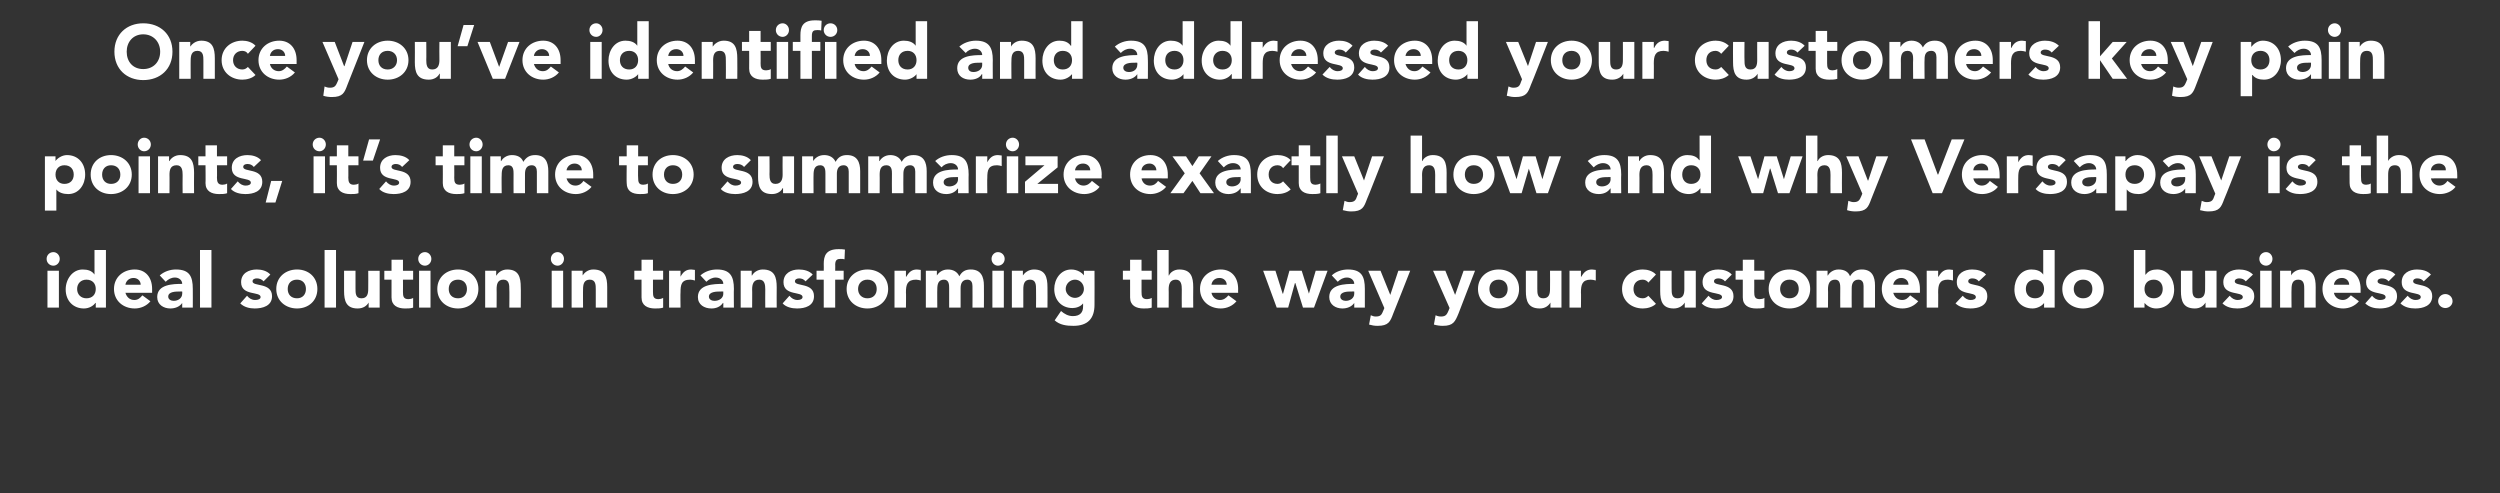
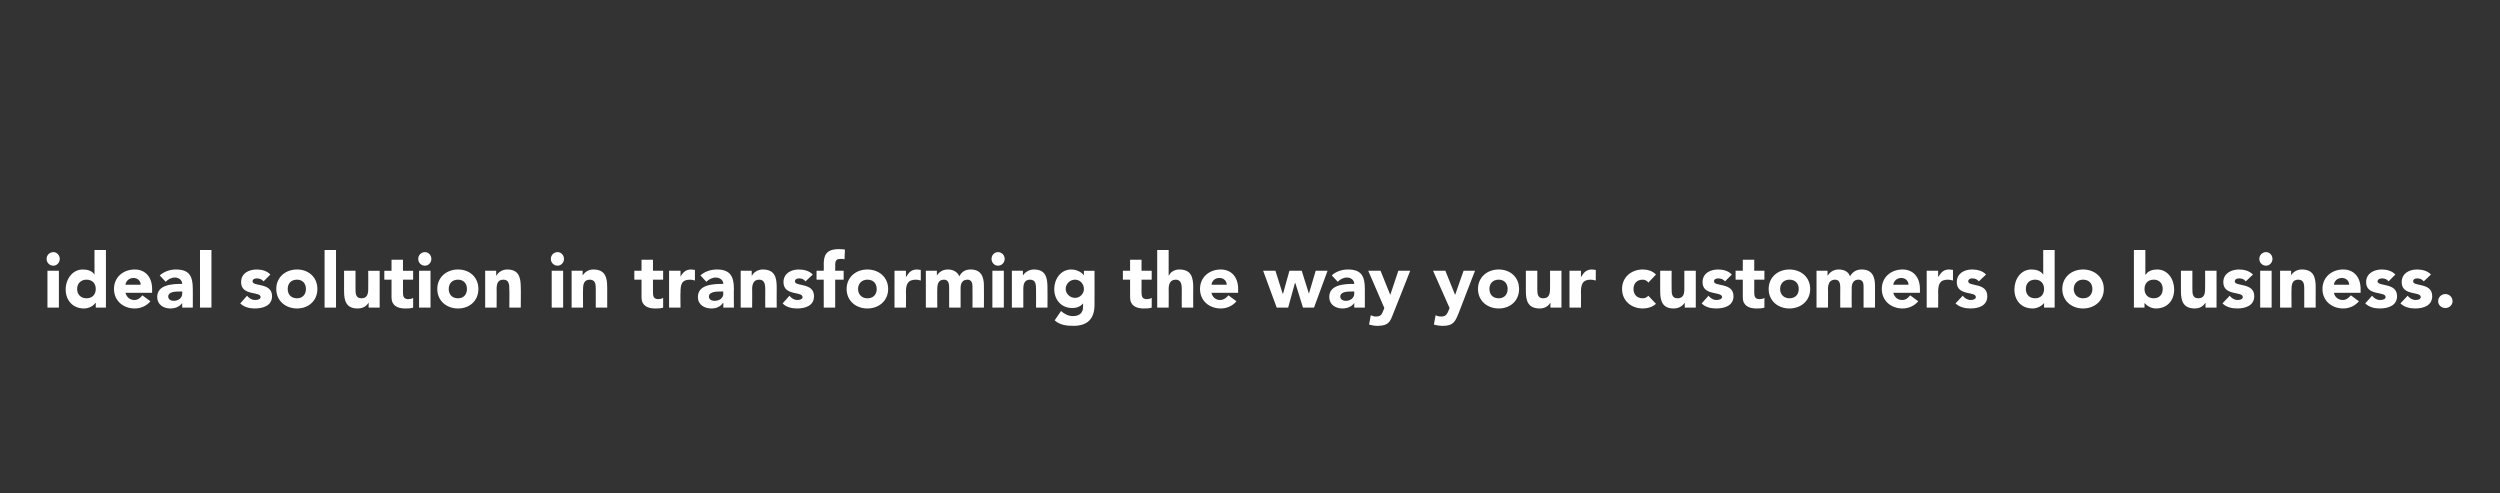
<svg xmlns="http://www.w3.org/2000/svg" version="1.1" width="590px" height="116.4px" viewBox="0 -5 590 116.4" style="top:-5px">
  <rect x="0" y="-5" width="590" height="116.4" fill="#333333" stroke="none" />
  <desc>Once you ve identified and addressed your customers key pain points, it s time to summarize exactly how and why Versa</desc>
  <defs />
  <g id="Polygon69793">
    <path d="m11.2 58.9h2.7v8.7h-2.7v-8.7zm1.4-4.4c.8 0 1.5.7 1.5 1.6c0 .9-.7 1.6-1.5 1.6c-.9 0-1.6-.7-1.6-1.6c0-.9.7-1.6 1.6-1.6zM25 67.6h-2.4v-1.1s-.07-.04-.1 0c-.4.6-1.4 1.3-2.7 1.3c-2.5 0-4.3-1.8-4.3-4.5c0-2.4 1.6-4.7 4-4.7c1.2 0 2.2.3 2.8 1.2c.01 0 0 0 0 0V54h2.7v13.6zM20.4 61c-1.3 0-2.2.9-2.2 2.2c0 1.3.9 2.2 2.2 2.2c1.4 0 2.2-.9 2.2-2.2c0-1.3-.8-2.2-2.2-2.2zm15.1 5.1c-.9 1.1-2.3 1.7-3.7 1.7c-2.7 0-4.9-1.8-4.9-4.6c0-2.8 2.2-4.6 4.9-4.6c2.5 0 4.1 1.8 4.1 4.6v.9s-6.26-.02-6.3 0c.3 1 1 1.7 2.1 1.7c.9 0 1.4-.5 1.9-1.1l1.9 1.4zm-2.3-3.9c0-.9-.7-1.6-1.7-1.6c-1.1 0-1.8.8-1.9 1.6h3.6zm9.8 4.3s0 .01 0 0c-.6.9-1.7 1.3-2.8 1.3c-1.6 0-3.1-.9-3.1-2.7c0-3 3.7-3.1 5.9-3.1c0-.9-.8-1.5-1.7-1.5c-.9 0-1.6.4-2.2 1L37.7 60c1-.9 2.4-1.4 3.8-1.4c3.2 0 4 1.6 4 4.6c.02-.04 0 4.4 0 4.4H43v-1.1zm-.6-2.7c-.9 0-2.7 0-2.7 1.2c0 .7.7 1 1.3 1c1 0 2-.6 2-1.7c.03.05 0-.5 0-.5c0 0-.63-.03-.6 0zm4.8-9.8h2.7v13.6h-2.7V54zm15 7.4c-.4-.5-1-.7-1.6-.7c-.5 0-1 .2-1 .7c0 1.3 4.6.2 4.6 3.5c0 2.3-2.2 2.9-4.1 2.9c-1.2 0-2.5-.3-3.4-1.2l1.6-1.8c.5.6 1.1 1 1.9 1c.7 0 1.3-.2 1.3-.7c0-1.4-4.6-.2-4.6-3.5c0-2.1 1.8-3 3.7-3c1.1 0 2.4.3 3.2 1.2l-1.6 1.6zm7.9-2.8c2.7 0 4.8 1.8 4.8 4.6c0 2.8-2.1 4.6-4.8 4.6c-2.7 0-4.9-1.8-4.9-4.6c0-2.8 2.2-4.6 4.9-4.6zm0 6.8c1.3 0 2.1-.9 2.1-2.2c0-1.3-.8-2.2-2.1-2.2c-1.4 0-2.2.9-2.2 2.2c0 1.3.8 2.2 2.2 2.2zM76.6 54h2.7v13.6h-2.7V54zm13 13.6H87v-1.2s0 .02 0 0c-.4.7-1.2 1.4-2.6 1.4c-2.7 0-3.2-1.8-3.2-4.1v-4.8h2.7v4.2c0 1.1 0 2.3 1.4 2.3c1.4 0 1.6-1.1 1.6-2.2c.03.02 0-4.3 0-4.3h2.7v8.7zm7.9-6.6h-2.4s.02 2.94 0 2.9c0 1 .1 1.7 1.3 1.7c.3 0 .9-.1 1.1-.3v2.3c-.6.2-1.3.2-1.9.2c-1.8 0-3.2-.7-3.2-2.6c.02-.02 0-4.2 0-4.2h-1.7v-2.1h1.7v-2.6h2.7v2.6h2.4v2.1zm1.4-2.1h2.7v8.7h-2.7v-8.7zm1.4-4.4c.8 0 1.5.7 1.5 1.6c0 .9-.7 1.6-1.5 1.6c-.9 0-1.6-.7-1.6-1.6c0-.9.7-1.6 1.6-1.6zm7.8 4.1c2.7 0 4.8 1.8 4.8 4.6c0 2.8-2.1 4.6-4.8 4.6c-2.7 0-4.9-1.8-4.9-4.6c0-2.8 2.2-4.6 4.9-4.6zm0 6.8c1.3 0 2.1-.9 2.1-2.2c0-1.3-.8-2.2-2.1-2.2c-1.4 0-2.2.9-2.2 2.2c0 1.3.8 2.2 2.2 2.2zm6.4-6.5h2.6v1.1s.05.05.1 0c.3-.6 1.2-1.4 2.5-1.4c2.7 0 3.2 1.8 3.2 4.2c.05-.02 0 4.8 0 4.8h-2.7s.05-4.28 0-4.3c0-1 0-2.3-1.4-2.3c-1.4 0-1.6 1.1-1.6 2.3c.03-.05 0 4.3 0 4.3h-2.7v-8.7zm15.7 0h2.7v8.7h-2.7v-8.7zm1.4-4.4c.8 0 1.5.7 1.5 1.6c0 .9-.7 1.6-1.5 1.6c-.9 0-1.6-.7-1.6-1.6c0-.9.7-1.6 1.6-1.6zm3.3 4.4h2.6v1.1s-.01.05 0 0c.4-.6 1.2-1.4 2.5-1.4c2.8 0 3.3 1.8 3.3 4.2v4.8h-2.7v-4.3c0-1 0-2.3-1.4-2.3c-1.4 0-1.6 1.1-1.6 2.3c-.03-.05 0 4.3 0 4.3h-2.7v-8.7zm21.6 2.1h-2.4v2.9c0 1 .1 1.7 1.3 1.7c.3 0 .8-.1 1.1-.3v2.3c-.6.2-1.3.2-1.9.2c-1.8 0-3.2-.7-3.2-2.6V61h-1.7v-2.1h1.7v-2.6h2.7v2.6h2.4v2.1zm1.4-2.1h2.7v1.4s-.01-.04 0 0c.6-1.1 1.3-1.7 2.5-1.7c.3 0 .7.1.9.1v2.5c-.4-.1-.7-.2-1.1-.2c-2.1 0-2.3 1.2-2.3 3c-.05-.05 0 3.6 0 3.6h-2.7v-8.7zm12.8 7.6h-.1c-.6.9-1.6 1.3-2.7 1.3c-1.7 0-3.2-.9-3.2-2.7c0-3 3.7-3.1 6-3.1c0-.9-.8-1.5-1.8-1.5c-.8 0-1.6.4-2.2 1l-1.4-1.5c1-.9 2.4-1.4 3.9-1.4c3.1 0 4 1.6 4 4.6c-.05-.04 0 4.4 0 4.4h-2.5v-1.1zm-.7-2.7c-.8 0-2.7 0-2.7 1.2c0 .7.7 1 1.3 1c1.1 0 2.1-.6 2.1-1.7c-.03.05 0-.5 0-.5c0 0-.7-.03-.7 0zm4.8-4.9h2.6v1.1s.07.05.1 0c.3-.6 1.2-1.4 2.5-1.4c2.8 0 3.3 1.8 3.3 4.2c-.03-.02 0 4.8 0 4.8h-2.7s-.03-4.28 0-4.3c0-1-.1-2.3-1.4-2.3c-1.4 0-1.7 1.1-1.7 2.3c.04-.05 0 4.3 0 4.3h-2.7v-8.7zm15.3 2.5c-.4-.5-.9-.7-1.5-.7c-.5 0-1 .2-1 .7c0 1.3 4.5.2 4.5 3.5c0 2.3-2.1 2.9-4 2.9c-1.2 0-2.6-.3-3.4-1.2l1.6-1.8c.5.6 1.1 1 1.9 1c.6 0 1.2-.2 1.2-.7c0-1.4-4.5-.2-4.5-3.5c0-2.1 1.8-3 3.6-3c1.2 0 2.5.3 3.3 1.2l-1.7 1.6zm4.3-.4h-1.7v-2.1h1.7s.04-1.59 0-1.6c0-1.9.5-3.5 3.5-3.5c.5 0 1 0 1.5.1l-.1 2.3c-.3-.1-.5-.1-.9-.1c-.8 0-1.3.2-1.3 1.4c.04-.03 0 1.4 0 1.4h2v2.1h-2v6.6h-2.7V61zm10.3-2.4c2.7 0 4.9 1.8 4.9 4.6c0 2.8-2.2 4.6-4.9 4.6c-2.7 0-4.9-1.8-4.9-4.6c0-2.8 2.2-4.6 4.9-4.6zm0 6.8c1.4 0 2.2-.9 2.2-2.2c0-1.3-.8-2.2-2.2-2.2c-1.3 0-2.2.9-2.2 2.2c0 1.3.9 2.2 2.2 2.2zm6.4-6.5h2.7v1.4s.08-.04.1 0c.6-1.1 1.3-1.7 2.5-1.7c.3 0 .7.1.9.1v2.5c-.4-.1-.8-.2-1.1-.2c-2.1 0-2.4 1.2-2.4 3c.05-.05 0 3.6 0 3.6h-2.7v-8.7zm7.4 0h2.6v1.1s0 .05 0 0c.4-.6 1.2-1.4 2.6-1.4c1.2 0 2.2.5 2.7 1.6c.6-1.1 1.4-1.6 2.7-1.6c2.4 0 3.1 1.7 3.1 3.8c.03.04 0 5.2 0 5.2h-2.7s.03-5.09 0-5.1c0-.8-.3-1.5-1.2-1.5c-1.2 0-1.6.9-1.6 2v4.6H224V63c0-.7 0-2-1.2-2c-1.4 0-1.6 1.1-1.6 2.3c-.03-.05 0 4.3 0 4.3h-2.7v-8.7zm15.7 0h2.7v8.7h-2.7v-8.7zm1.3-4.4c.9 0 1.6.7 1.6 1.6c0 .9-.7 1.6-1.6 1.6c-.8 0-1.5-.7-1.5-1.6c0-.9.7-1.6 1.5-1.6zm3.3 4.4h2.6v1.1s.04.05 0 0c.4-.6 1.3-1.4 2.6-1.4c2.7 0 3.2 1.8 3.2 4.2c.04-.02 0 4.8 0 4.8h-2.7s.04-4.28 0-4.3c0-1 0-2.3-1.4-2.3c-1.4 0-1.6 1.1-1.6 2.3v4.3h-2.7v-8.7zm19.5 8c0 3.3-1.6 5-5 5c-1.6 0-3.2-.2-4.4-1.3l1.5-2.2c.8.7 1.7 1.2 2.8 1.2c1.7 0 2.4-.9 2.4-2.2c.03.01 0-.8 0-.8c0 0-.01-.04 0 0c-.6.8-1.7 1.1-2.5 1.1c-2.6 0-4.3-1.9-4.3-4.5c0-2.3 1.5-4.6 4-4.6c1.5 0 2.6.8 3 1.4c.01.01 0 0 0 0v-1.1h2.5s.03 7.97 0 8zm-4.6-1.6c1.2 0 2.1-1 2.1-2.1c0-1.2-.9-2.2-2.1-2.2c-1.2 0-2.2 1-2.2 2.2c0 1.1 1 2.1 2.2 2.1zm18.1-4.3h-2.4v2.9c0 1 .1 1.7 1.3 1.7c.3 0 .8-.1 1.1-.3v2.3c-.6.2-1.3.2-1.9.2c-1.8 0-3.2-.7-3.2-2.6V61H265v-2.1h1.7v-2.6h2.7v2.6h2.4v2.1zm4-7v6s.08.05.1 0c.2-.6 1.1-1.4 2.4-1.4c2.8 0 3.3 1.8 3.3 4.2c-.04-.02 0 4.8 0 4.8h-2.7s-.04-4.28 0-4.3c0-1-.1-2.3-1.4-2.3c-1.4 0-1.7 1.1-1.7 2.3c.04-.05 0 4.3 0 4.3h-2.7V54h2.7zm16 12.1c-.9 1.1-2.3 1.7-3.7 1.7c-2.7 0-4.9-1.8-4.9-4.6c0-2.8 2.2-4.6 4.9-4.6c2.5 0 4.1 1.8 4.1 4.6c-.04.03 0 .9 0 .9c0 0-6.3-.02-6.3 0c.2 1 1 1.7 2 1.7c.9 0 1.5-.5 2-1.1l1.9 1.4zm-2.3-3.9c0-.9-.7-1.6-1.7-1.6c-1.2 0-1.8.8-1.9 1.6h3.6zm8.6-3.3h2.9l1.7 5.4h.1l1.5-5.4h2.9l1.7 5.4l1.6-5.4h2.8l-3.2 8.7h-2.6l-1.8-5.8h-.1l-1.6 5.8h-2.7l-3.2-8.7zm21.5 7.6s-.02.01 0 0c-.6.9-1.7 1.3-2.8 1.3c-1.6 0-3.1-.9-3.1-2.7c0-3 3.7-3.1 5.9-3.1c0-.9-.8-1.5-1.7-1.5c-.9 0-1.6.4-2.2 1l-1.4-1.5c.9-.9 2.4-1.4 3.8-1.4c3.2 0 4 1.6 4 4.6v4.4h-2.5v-1.1zm-.7-2.7c-.8 0-2.6 0-2.6 1.2c0 .7.7 1 1.3 1c1 0 2-.6 2-1.7v-.5s-.65-.03-.7 0zm9.9 5.2c-.7 1.9-1.1 2.9-3.7 2.9c-.7 0-1.3-.1-2-.3l.4-2.2c.4.2.8.3 1.2.3c1.3 0 1.4-.6 1.8-1.5c.03-.02.2-.5.2-.5l-3.8-8.8h2.9l2.3 5.7l1.9-5.7h2.8s-3.97 10.13-4 10.1zm15.4 0c-.8 1.9-1.2 2.9-3.7 2.9c-.7 0-1.4-.1-2.1-.3l.4-2.2c.4.2.8.3 1.3.3c1.2 0 1.4-.6 1.8-1.5c-.04-.02.2-.5.2-.5l-3.9-8.8h2.9l2.3 5.7l2-5.7h2.7s-3.93 10.13-3.9 10.1zm9.5-10.4c2.7 0 4.8 1.8 4.8 4.6c0 2.8-2.1 4.6-4.8 4.6c-2.7 0-4.9-1.8-4.9-4.6c0-2.8 2.2-4.6 4.9-4.6zm0 6.8c1.3 0 2.1-.9 2.1-2.2c0-1.3-.8-2.2-2.1-2.2c-1.4 0-2.2.9-2.2 2.2c0 1.3.8 2.2 2.2 2.2zm14.8 2.2h-2.6v-1.2s.01.02 0 0c-.4.7-1.2 1.4-2.5 1.4c-2.8 0-3.3-1.8-3.3-4.1v-4.8h2.7v4.2c0 1.1 0 2.3 1.4 2.3c1.4 0 1.6-1.1 1.6-2.2c.04.02 0-4.3 0-4.3h2.7v8.7zm1.9-8.7h2.7v1.4s.08-.04.1 0c.6-1.1 1.3-1.7 2.5-1.7c.3 0 .6.1.9.1v2.5c-.4-.1-.8-.2-1.2-.2c-2 0-2.3 1.2-2.3 3c.05-.05 0 3.6 0 3.6h-2.7v-8.7zm18.6 2.8c-.2-.4-.8-.7-1.3-.7c-1.4 0-2.2.9-2.2 2.2c0 1.3.8 2.2 2.2 2.2c.6 0 1-.3 1.3-.6l1.8 1.9c-.8.8-2.1 1.1-3.1 1.1c-2.7 0-4.9-1.8-4.9-4.6c0-2.8 2.2-4.6 4.9-4.6c1 0 2.3.3 3.1 1.2l-1.8 1.9zm11.2 5.9h-2.6v-1.2s-.03.02 0 0c-.4.7-1.3 1.4-2.6 1.4c-2.7 0-3.2-1.8-3.2-4.1c-.02-.02 0-4.8 0-4.8h2.7s-.02 4.24 0 4.2c0 1.1 0 2.3 1.4 2.3c1.4 0 1.6-1.1 1.6-2.2v-4.3h2.7v8.7zm6.9-6.2c-.4-.5-1-.7-1.6-.7c-.5 0-1 .2-1 .7c0 1.3 4.6.2 4.6 3.5c0 2.3-2.2 2.9-4.1 2.9c-1.2 0-2.6-.3-3.4-1.2l1.6-1.8c.5.6 1.1 1 1.9 1c.6 0 1.3-.2 1.3-.7c0-1.4-4.6-.2-4.6-3.5c0-2.1 1.8-3 3.7-3c1.1 0 2.4.3 3.2 1.2l-1.6 1.6zm9.3-.4H414s.02 2.94 0 2.9c0 1 .1 1.7 1.3 1.7c.3 0 .9-.1 1.1-.3v2.3c-.6.2-1.3.2-1.9.2c-1.8 0-3.2-.7-3.2-2.6c.02-.02 0-4.2 0-4.2h-1.7v-2.1h1.7v-2.6h2.7v2.6h2.4v2.1zm5.9-2.4c2.7 0 4.9 1.8 4.9 4.6c0 2.8-2.2 4.6-4.9 4.6c-2.7 0-4.9-1.8-4.9-4.6c0-2.8 2.2-4.6 4.9-4.6zm0 6.8c1.4 0 2.2-.9 2.2-2.2c0-1.3-.8-2.2-2.2-2.2c-1.3 0-2.2.9-2.2 2.2c0 1.3.9 2.2 2.2 2.2zm6.4-6.5h2.6v1.1s.07.05.1 0c.3-.6 1.2-1.4 2.5-1.4c1.3 0 2.3.5 2.7 1.6c.7-1.1 1.5-1.6 2.8-1.6c2.4 0 3.1 1.7 3.1 3.8v5.2h-2.7v-5.1c0-.8-.3-1.5-1.2-1.5c-1.2 0-1.6.9-1.6 2c-.03-.02 0 4.6 0 4.6h-2.7s-.03-4.62 0-4.6c0-.7 0-2-1.2-2c-1.4 0-1.7 1.1-1.7 2.3c.05-.05 0 4.3 0 4.3h-2.7v-8.7zm24 7.2c-.9 1.1-2.3 1.7-3.7 1.7c-2.7 0-4.9-1.8-4.9-4.6c0-2.8 2.2-4.6 4.9-4.6c2.5 0 4.1 1.8 4.1 4.6v.9s-6.26-.02-6.3 0c.3 1 1 1.7 2.1 1.7c.9 0 1.4-.5 1.9-1.1l1.9 1.4zm-2.3-3.9c0-.9-.7-1.6-1.7-1.6c-1.1 0-1.8.8-1.9 1.6h3.6zm4.3-3.3h2.7v1.4s.07-.04.1 0c.6-1.1 1.3-1.7 2.5-1.7c.3 0 .6.1.9.1v2.5c-.4-.1-.8-.2-1.2-.2c-2 0-2.3 1.2-2.3 3c.04-.05 0 3.6 0 3.6h-2.7v-8.7zm12.3 2.5c-.4-.5-.9-.7-1.6-.7c-.4 0-.9.2-.9.7c0 1.3 4.5.2 4.5 3.5c0 2.3-2.1 2.9-4 2.9c-1.2 0-2.6-.3-3.5-1.2l1.7-1.8c.5.6 1.1 1 1.9 1c.6 0 1.2-.2 1.2-.7c0-1.4-4.5-.2-4.5-3.5c0-2.1 1.8-3 3.6-3c1.2 0 2.5.3 3.3 1.2l-1.7 1.6zm17.9 6.2h-2.5v-1.1s-.01-.04 0 0c-.4.6-1.5 1.3-2.7 1.3c-2.6 0-4.3-1.8-4.3-4.5c0-2.4 1.5-4.7 4-4.7c1.1 0 2.2.3 2.8 1.2c-.03 0 0 0 0 0V54h2.7v13.6zm-4.6-6.6c-1.4 0-2.2.9-2.2 2.2c0 1.3.8 2.2 2.2 2.2c1.3 0 2.1-.9 2.1-2.2c0-1.3-.8-2.2-2.1-2.2zm11.3-2.4c2.7 0 4.9 1.8 4.9 4.6c0 2.8-2.2 4.6-4.9 4.6c-2.7 0-4.9-1.8-4.9-4.6c0-2.8 2.2-4.6 4.9-4.6zm0 6.8c1.4 0 2.2-.9 2.2-2.2c0-1.3-.8-2.2-2.2-2.2c-1.3 0-2.2.9-2.2 2.2c0 1.3.9 2.2 2.2 2.2zm12-11.4h2.7v5.8h.1c.6-.9 1.6-1.2 2.7-1.2c2.5 0 4 2.3 4 4.7c0 2.7-1.7 4.5-4.3 4.5c-1.2 0-2.2-.7-2.7-1.3c.05-.04 0 0 0 0v1.1h-2.5V54zm4.7 11.4c1.3 0 2.1-.9 2.1-2.2c0-1.3-.8-2.2-2.1-2.2c-1.4 0-2.2.9-2.2 2.2c0 1.3.8 2.2 2.2 2.2zm14.8 2.2h-2.6v-1.2s.01.02 0 0c-.4.7-1.2 1.4-2.5 1.4c-2.8 0-3.3-1.8-3.3-4.1v-4.8h2.7v4.2c0 1.1 0 2.3 1.4 2.3c1.4 0 1.6-1.1 1.6-2.2c.04.02 0-4.3 0-4.3h2.7v8.7zm6.9-6.2c-.4-.5-.9-.7-1.6-.7c-.4 0-1 .2-1 .7c0 1.3 4.6.2 4.6 3.5c0 2.3-2.2 2.9-4 2.9c-1.3 0-2.6-.3-3.5-1.2l1.7-1.8c.5.6 1.1 1 1.9 1c.6 0 1.2-.2 1.2-.7c0-1.4-4.6-.2-4.6-3.5c0-2.1 1.9-3 3.7-3c1.2 0 2.4.3 3.3 1.2l-1.7 1.6zm3.4-2.5h2.7v8.7h-2.7v-8.7zm1.4-4.4c.8 0 1.5.7 1.5 1.6c0 .9-.7 1.6-1.5 1.6c-.9 0-1.6-.7-1.6-1.6c0-.9.7-1.6 1.6-1.6zm3.3 4.4h2.6v1.1s-.01.05 0 0c.3-.6 1.2-1.4 2.5-1.4c2.8 0 3.3 1.8 3.3 4.2c-.02-.02 0 4.8 0 4.8h-2.7s-.02-4.28 0-4.3c0-1 0-2.3-1.4-2.3c-1.4 0-1.6 1.1-1.6 2.3c-.04-.05 0 4.3 0 4.3h-2.7v-8.7zm18.6 7.2c-.9 1.1-2.3 1.7-3.7 1.7c-2.7 0-4.9-1.8-4.9-4.6c0-2.8 2.2-4.6 4.9-4.6c2.5 0 4.1 1.8 4.1 4.6c-.02.03 0 .9 0 .9c0 0-6.28-.02-6.3 0c.2 1 1 1.7 2.1 1.7c.8 0 1.4-.5 1.9-1.1l1.9 1.4zm-2.3-3.9c0-.9-.7-1.6-1.7-1.6c-1.2 0-1.8.8-1.9 1.6h3.6zm9.3-.8c-.4-.5-.9-.7-1.6-.7c-.4 0-1 .2-1 .7c0 1.3 4.6.2 4.6 3.5c0 2.3-2.2 2.9-4.1 2.9c-1.2 0-2.5-.3-3.4-1.2l1.6-1.8c.5.6 1.1 1 1.9 1c.7 0 1.3-.2 1.3-.7c0-1.4-4.6-.2-4.6-3.5c0-2.1 1.9-3 3.7-3c1.1 0 2.4.3 3.2 1.2l-1.6 1.6zm8.3 0c-.4-.5-.9-.7-1.6-.7c-.4 0-.9.2-.9.7c0 1.3 4.5.2 4.5 3.5c0 2.3-2.2 2.9-4 2.9c-1.3 0-2.6-.3-3.5-1.2l1.7-1.8c.5.6 1.1 1 1.9 1c.6 0 1.2-.2 1.2-.7c0-1.4-4.5-.2-4.5-3.5c0-2.1 1.8-3 3.6-3c1.2 0 2.5.3 3.3 1.2l-1.7 1.6zm5.1 3c.9 0 1.7.7 1.7 1.7c0 .9-.8 1.6-1.7 1.6c-.9 0-1.7-.7-1.7-1.6c0-1 .8-1.7 1.7-1.7z" stroke="none" fill="#ffffff" />
  </g>
  <g id="Polygon69792">
-     <path d="m10.6 31.9h2.5v1.1s.01.01 0 0c.4-.6 1.5-1.4 2.7-1.4c2.6 0 4.3 1.9 4.3 4.6c0 2.4-1.5 4.6-4 4.6c-1.1 0-2.2-.3-2.8-1.1c.02-.03 0 0 0 0v5h-2.7V31.9zm4.6 6.5c1.4 0 2.2-.9 2.2-2.2c0-1.3-.8-2.2-2.2-2.2c-1.3 0-2.1.9-2.1 2.2c0 1.3.8 2.2 2.1 2.2zm11-6.8c2.7 0 4.9 1.8 4.9 4.6c0 2.8-2.2 4.6-4.9 4.6c-2.7 0-4.8-1.8-4.8-4.6c0-2.8 2.1-4.6 4.8-4.6zm0 6.8c1.4 0 2.2-.9 2.2-2.2c0-1.3-.8-2.2-2.2-2.2c-1.3 0-2.1.9-2.1 2.2c0 1.3.8 2.2 2.1 2.2zm6.5-6.5h2.7v8.7h-2.7v-8.7zm1.3-4.4c.9 0 1.6.7 1.6 1.6c0 .9-.7 1.6-1.6 1.6c-.8 0-1.5-.7-1.5-1.6c0-.9.7-1.6 1.5-1.6zm3.3 4.4h2.6v1.1s.06.05.1 0c.3-.6 1.2-1.4 2.5-1.4c2.8 0 3.3 1.8 3.3 4.2c-.04-.02 0 4.8 0 4.8h-2.7s-.04-4.28 0-4.3c0-1-.1-2.3-1.4-2.3c-1.5 0-1.7 1.1-1.7 2.3c.03-.05 0 4.3 0 4.3h-2.7v-8.7zM53.6 34h-2.4s.05 2.94 0 2.9c0 1 .2 1.7 1.3 1.7c.3 0 .9-.1 1.1-.3v2.3c-.6.2-1.2.2-1.9.2c-1.8 0-3.2-.7-3.2-2.6c.05-.02 0-4.2 0-4.2h-1.7v-2.1h1.7v-2.6h2.7v2.6h2.4v2.1zm6.3.4c-.4-.5-.9-.7-1.5-.7c-.5 0-1 .2-1 .7c0 1.3 4.5.2 4.5 3.5c0 2.3-2.1 2.9-4 2.9c-1.2 0-2.6-.3-3.4-1.2l1.6-1.8c.5.6 1.1 1 1.9 1c.6 0 1.2-.2 1.2-.7c0-1.4-4.5-.2-4.5-3.5c0-2.1 1.8-3 3.7-3c1.1 0 2.4.3 3.2 1.2l-1.7 1.6zm4.1 3.3h2.6L65 42.8h-2.3l1.3-5.1zm10-5.8h2.7v8.7H74v-8.7zm1.4-4.4c.8 0 1.5.7 1.5 1.6c0 .9-.7 1.6-1.5 1.6c-.9 0-1.6-.7-1.6-1.6c0-.9.7-1.6 1.6-1.6zm9.2 6.5h-2.4s.04 2.94 0 2.9c0 1 .2 1.7 1.3 1.7c.3 0 .9-.1 1.1-.3v2.3c-.6.2-1.2.2-1.9.2c-1.8 0-3.2-.7-3.2-2.6c.04-.02 0-4.2 0-4.2h-1.7v-2.1h1.7v-2.6h2.7v2.6h2.4v2.1zm3.4-1.1h-2.3l1.4-5h2.6l-1.7 5zm6.9 1.5c-.4-.5-.9-.7-1.5-.7c-.5 0-1 .2-1 .7c0 1.3 4.5.2 4.5 3.5c0 2.3-2.1 2.9-4 2.9c-1.2 0-2.6-.3-3.4-1.2l1.6-1.8c.5.6 1.1 1 1.9 1c.6 0 1.2-.2 1.2-.7c0-1.4-4.5-.2-4.5-3.5c0-2.1 1.8-3 3.6-3c1.2 0 2.5.3 3.3 1.2l-1.7 1.6zm14.7-.4h-2.4s.03 2.94 0 2.9c0 1 .1 1.7 1.3 1.7c.3 0 .9-.1 1.1-.3v2.3c-.6.2-1.3.2-1.9.2c-1.8 0-3.2-.7-3.2-2.6c.03-.02 0-4.2 0-4.2h-1.7v-2.1h1.7v-2.6h2.7v2.6h2.4v2.1zm1.4-2.1h2.7v8.7H111v-8.7zm1.4-4.4c.8 0 1.5.7 1.5 1.6c0 .9-.7 1.6-1.5 1.6c-.9 0-1.6-.7-1.6-1.6c0-.9.7-1.6 1.6-1.6zm3.3 4.4h2.5v1.1s.08.05.1 0c.3-.6 1.2-1.4 2.5-1.4c1.3 0 2.3.5 2.7 1.6c.7-1.1 1.5-1.6 2.8-1.6c2.4 0 3.1 1.7 3.1 3.8v5.2h-2.7v-5.1c0-.8-.3-1.5-1.2-1.5c-1.2 0-1.6.9-1.6 2c-.02-.02 0 4.6 0 4.6h-2.7s-.02-4.62 0-4.6c0-.7 0-2-1.2-2c-1.4 0-1.6 1.1-1.6 2.3c-.05-.05 0 4.3 0 4.3h-2.7v-8.7zm23.9 7.2c-.9 1.1-2.3 1.7-3.7 1.7c-2.7 0-4.9-1.8-4.9-4.6c0-2.8 2.2-4.6 4.9-4.6c2.5 0 4.1 1.8 4.1 4.6v.9s-6.26-.02-6.3 0c.3 1 1 1.7 2.1 1.7c.9 0 1.5-.5 1.9-1.1l1.9 1.4zm-2.3-3.9c0-.9-.7-1.6-1.7-1.6c-1.1 0-1.8.8-1.9 1.6h3.6zm15.6-1.2h-2.3s-.05 2.94 0 2.9c0 1 .1 1.7 1.2 1.7c.3 0 .9-.1 1.1-.3v2.3c-.6.2-1.2.2-1.9.2c-1.8 0-3.1-.7-3.1-2.6c-.05-.02 0-4.2 0-4.2h-1.8v-2.1h1.8v-2.6h2.7v2.6h2.3v2.1zm5.9-2.4c2.7 0 4.9 1.8 4.9 4.6c0 2.8-2.2 4.6-4.9 4.6c-2.7 0-4.8-1.8-4.8-4.6c0-2.8 2.1-4.6 4.8-4.6zm0 6.8c1.4 0 2.2-.9 2.2-2.2c0-1.3-.8-2.2-2.2-2.2c-1.3 0-2.1.9-2.1 2.2c0 1.3.8 2.2 2.1 2.2zm16.8-4c-.4-.5-1-.7-1.6-.7c-.5 0-1 .2-1 .7c0 1.3 4.6.2 4.6 3.5c0 2.3-2.2 2.9-4.1 2.9c-1.2 0-2.6-.3-3.4-1.2l1.6-1.8c.5.6 1.1 1 1.9 1c.6 0 1.3-.2 1.3-.7c0-1.4-4.6-.2-4.6-3.5c0-2.1 1.8-3 3.7-3c1.1 0 2.4.3 3.2 1.2l-1.6 1.6zm11.8 6.2h-2.6v-1.2s-.07.02-.1 0c-.3.7-1.2 1.4-2.5 1.4c-2.8 0-3.3-1.8-3.3-4.1c.04-.02 0-4.8 0-4.8h2.7s.04 4.24 0 4.2c0 1.1.1 2.3 1.4 2.3c1.4 0 1.7-1.1 1.7-2.2c-.04.02 0-4.3 0-4.3h2.7v8.7zm1.9-8.7h2.6v1.1s0 .05 0 0c.4-.6 1.2-1.4 2.6-1.4c1.2 0 2.2.5 2.7 1.6c.6-1.1 1.4-1.6 2.7-1.6c2.4 0 3.1 1.7 3.1 3.8c.02.04 0 5.2 0 5.2h-2.7s.02-5.09 0-5.1c0-.8-.3-1.5-1.2-1.5c-1.2 0-1.6.9-1.6 2v4.6h-2.7V36c0-.7 0-2-1.2-2c-1.4 0-1.6 1.1-1.6 2.3c-.03-.05 0 4.3 0 4.3h-2.7v-8.7zm15.6 0h2.6v1.1s.06.05.1 0c.3-.6 1.2-1.4 2.5-1.4c1.2 0 2.2.5 2.7 1.6c.6-1.1 1.5-1.6 2.8-1.6c2.4 0 3.1 1.7 3.1 3.8c-.02.04 0 5.2 0 5.2H216s-.02-5.09 0-5.1c0-.8-.3-1.5-1.2-1.5c-1.2 0-1.6.9-1.6 2c-.04-.02 0 4.6 0 4.6h-2.7s-.04-4.62 0-4.6c0-.7 0-2-1.3-2c-1.4 0-1.6 1.1-1.6 2.3c.03-.05 0 4.3 0 4.3h-2.7v-8.7zm21.2 7.6h-.1c-.6.9-1.6 1.3-2.7 1.3c-1.7 0-3.1-.9-3.1-2.7c0-3 3.6-3.1 5.9-3.1c0-.9-.8-1.5-1.7-1.5c-.9 0-1.7.4-2.2 1l-1.5-1.5c1-.9 2.4-1.4 3.9-1.4c3.1 0 4 1.6 4 4.6c-.04-.04 0 4.4 0 4.4h-2.5v-1.1zm-.7-2.7c-.8 0-2.7 0-2.7 1.2c0 .7.7 1 1.3 1c1.1 0 2.1-.6 2.1-1.7c-.02.05 0-.5 0-.5c0 0-.69-.03-.7 0zm4.9-4.9h2.7v1.4s-.01-.04 0 0c.6-1.1 1.3-1.7 2.5-1.7c.3 0 .7.1.9.1v2.5c-.4-.1-.7-.2-1.1-.2c-2.1 0-2.3 1.2-2.3 3c-.05-.05 0 3.6 0 3.6h-2.7v-8.7zm7.3 0h2.7v8.7h-2.7v-8.7zm1.4-4.4c.8 0 1.5.7 1.5 1.6c0 .9-.7 1.6-1.5 1.6c-.9 0-1.6-.7-1.6-1.6c0-.9.7-1.6 1.6-1.6zm2.9 10.4l4.6-3.9H242v-2.1h7.6v2.6l-4.8 3.9h4.9v2.2h-7.8v-2.7zm17.6 1.2c-.8 1.1-2.2 1.7-3.6 1.7c-2.7 0-4.9-1.8-4.9-4.6c0-2.8 2.2-4.6 4.9-4.6c2.5 0 4.1 1.8 4.1 4.6c-.05.03 0 .9 0 .9c0 0-6.31-.02-6.3 0c.2 1 1 1.7 2 1.7c.9 0 1.5-.5 2-1.1l1.8 1.4zm-2.2-3.9c0-.9-.7-1.6-1.7-1.6c-1.2 0-1.8.8-1.9 1.6h3.6zm17.9 3.9c-.9 1.1-2.3 1.7-3.7 1.7c-2.7 0-4.8-1.8-4.8-4.6c0-2.8 2.1-4.6 4.8-4.6c2.5 0 4.1 1.8 4.1 4.6c.01.03 0 .9 0 .9c0 0-6.25-.02-6.2 0c.2 1 .9 1.7 2 1.7c.9 0 1.5-.5 1.9-1.1l1.9 1.4zm-2.3-3.9c0-.9-.7-1.6-1.6-1.6c-1.2 0-1.9.8-1.9 1.6h3.5zm6.7.7l-2.9-4h3.2l1.5 2.3l1.5-2.3h3l-2.8 4l3.4 4.7h-3.2l-1.9-2.9l-2.1 2.9h-3.1l3.4-4.7zm13.2 3.6h-.1c-.6.9-1.7 1.3-2.8 1.3c-1.6 0-3.1-.9-3.1-2.7c0-3 3.7-3.1 6-3.1c0-.9-.8-1.5-1.8-1.5c-.9 0-1.6.4-2.2 1l-1.4-1.5c1-.9 2.4-1.4 3.8-1.4c3.2 0 4 1.6 4 4.6c.03-.04 0 4.4 0 4.4h-2.4v-1.1zm-.7-2.7c-.8 0-2.7 0-2.7 1.2c0 .7.7 1 1.3 1c1.1 0 2.1-.6 2.1-1.7c-.05.05 0-.5 0-.5c0 0-.72-.03-.7 0zm10.7-2.1c-.2-.4-.7-.7-1.3-.7c-1.3 0-2.1.9-2.1 2.2c0 1.3.8 2.2 2.1 2.2c.6 0 1-.3 1.3-.6l1.8 1.9c-.8.8-2.1 1.1-3.1 1.1c-2.7 0-4.8-1.8-4.8-4.6c0-2.8 2.1-4.6 4.8-4.6c1 0 2.3.3 3.1 1.2l-1.8 1.9zm8.8-.7h-2.4s-.02 2.94 0 2.9c0 1 .1 1.7 1.3 1.7c.2 0 .8-.1 1.1-.3v2.3c-.6.2-1.3.2-1.9.2c-1.8 0-3.2-.7-3.2-2.6c-.02-.02 0-4.2 0-4.2h-1.7v-2.1h1.7v-2.6h2.7v2.6h2.4v2.1zm1.4-7h2.7v13.6H313V27zm9.6 15c-.7 1.9-1.1 2.9-3.7 2.9c-.6 0-1.3-.1-2-.3l.4-2.2c.4.2.8.3 1.2.3c1.3 0 1.5-.6 1.8-1.5c.04-.02.2-.5.2-.5l-3.8-8.8h2.9l2.3 5.7l1.9-5.7h2.8s-3.95 10.13-4 10.1zm13-15v6s.08.05.1 0c.2-.6 1.1-1.4 2.4-1.4c2.8 0 3.3 1.8 3.3 4.2c-.03-.02 0 4.8 0 4.8h-2.7s-.03-4.28 0-4.3c0-1-.1-2.3-1.4-2.3c-1.4 0-1.7 1.1-1.7 2.3c.04-.05 0 4.3 0 4.3h-2.7V27h2.7zm12.2 4.6c2.7 0 4.9 1.8 4.9 4.6c0 2.8-2.2 4.6-4.9 4.6c-2.7 0-4.8-1.8-4.8-4.6c0-2.8 2.1-4.6 4.8-4.6zm0 6.8c1.4 0 2.2-.9 2.2-2.2c0-1.3-.8-2.2-2.2-2.2c-1.3 0-2.1.9-2.1 2.2c0 1.3.8 2.2 2.1 2.2zm5.4-6.5h2.9l1.8 5.4l1.5-5.4h3l1.6 5.4l1.6-5.4h2.8l-3.1 8.7h-2.7l-1.8-5.8l-1.7 5.8h-2.7l-3.2-8.7zm26.9 7.6h-.1c-.6.9-1.6 1.3-2.7 1.3c-1.7 0-3.2-.9-3.2-2.7c0-3 3.7-3.1 6-3.1c0-.9-.8-1.5-1.8-1.5c-.8 0-1.6.4-2.2 1l-1.4-1.5c1-.9 2.4-1.4 3.9-1.4c3.1 0 4 1.6 4 4.6c-.05-.04 0 4.4 0 4.4h-2.5v-1.1zm-.7-2.7c-.8 0-2.7 0-2.7 1.2c0 .7.7 1 1.3 1c1.1 0 2.1-.6 2.1-1.7c-.03.05 0-.5 0-.5c0 0-.7-.03-.7 0zm4.8-4.9h2.6v1.1s.07.05.1 0c.3-.6 1.2-1.4 2.5-1.4c2.8 0 3.3 1.8 3.3 4.2c-.03-.02 0 4.8 0 4.8H390s-.03-4.28 0-4.3c0-1-.1-2.3-1.4-2.3c-1.4 0-1.7 1.1-1.7 2.3c.04-.05 0 4.3 0 4.3h-2.7v-8.7zm19.6 8.7h-2.5v-1.1s-.07-.04-.1 0c-.4.6-1.4 1.3-2.6 1.3c-2.6 0-4.3-1.8-4.3-4.5c0-2.4 1.5-4.7 3.9-4.7c1.2 0 2.2.3 2.8 1.2h.1V27h2.7v13.6zm-4.7-6.6c-1.3 0-2.1.9-2.1 2.2c0 1.3.8 2.2 2.1 2.2c1.4 0 2.2-.9 2.2-2.2c0-1.3-.8-2.2-2.2-2.2zm11.1-2.1h2.9l1.8 5.4l1.5-5.4h2.9l1.7 5.4l1.6-5.4h2.8l-3.1 8.7h-2.7l-1.8-5.8h-.1l-1.6 5.8h-2.7l-3.2-8.7zm18.7-4.9v6s.07.05.1 0c.2-.6 1.1-1.4 2.4-1.4c2.8 0 3.3 1.8 3.3 4.2c-.04-.02 0 4.8 0 4.8H432s-.04-4.28 0-4.3c0-1-.1-2.3-1.4-2.3c-1.4 0-1.7 1.1-1.7 2.3c.04-.05 0 4.3 0 4.3h-2.7V27h2.7zm12.7 15c-.7 1.9-1.1 2.9-3.7 2.9c-.7 0-1.4-.1-2-.3l.3-2.2c.5.2.9.3 1.3.3c1.2 0 1.4-.6 1.8-1.5l.2-.5l-3.8-8.8h2.9l2.2 5.7h.1l1.9-5.7h2.8s-3.99 10.13-4 10.1zm9.4-14.1h3.2l3.1 8.3h.1l3.2-8.3h3l-5.3 12.7h-2.2L451 27.9zm20.5 11.2c-.8 1.1-2.3 1.7-3.7 1.7c-2.7 0-4.8-1.8-4.8-4.6c0-2.8 2.1-4.6 4.8-4.6c2.6 0 4.1 1.8 4.1 4.6c.04.03 0 .9 0 .9c0 0-6.23-.02-6.2 0c.2 1 1 1.7 2 1.7c.9 0 1.5-.5 1.9-1.1l1.9 1.4zm-2.3-3.9c.1-.9-.6-1.6-1.6-1.6c-1.2 0-1.9.8-1.9 1.6h3.5zm4.4-3.3h2.7v1.4s.01-.04 0 0c.6-1.1 1.3-1.7 2.5-1.7c.3 0 .7.1.9.1v2.5c-.3-.1-.7-.2-1.1-.2c-2.1 0-2.3 1.2-2.3 3c-.02-.05 0 3.6 0 3.6h-2.7v-8.7zm12.3 2.5c-.4-.5-1-.7-1.6-.7c-.5 0-1 .2-1 .7c0 1.3 4.5.2 4.5 3.5c0 2.3-2.1 2.9-4 2.9c-1.2 0-2.6-.3-3.4-1.2l1.6-1.8c.5.6 1.1 1 1.9 1c.6 0 1.2-.2 1.2-.7c0-1.4-4.5-.2-4.5-3.5c0-2.1 1.8-3 3.7-3c1.1 0 2.4.3 3.2 1.2l-1.6 1.6zm8.8 5.1s-.01.01 0 0c-.6.9-1.7 1.3-2.8 1.3c-1.6 0-3.1-.9-3.1-2.7c0-3 3.7-3.1 5.9-3.1c0-.9-.8-1.5-1.7-1.5c-.9 0-1.6.4-2.2 1l-1.4-1.5c1-.9 2.4-1.4 3.8-1.4c3.2 0 4 1.6 4 4.6c.01-.04 0 4.4 0 4.4h-2.5v-1.1zm-.6-2.7c-.9 0-2.7 0-2.7 1.2c0 .7.7 1 1.3 1c1 0 2-.6 2-1.7c.03.05 0-.5 0-.5c0 0-.64-.03-.6 0zm5.1-4.9h2.4v1.1h.1c.4-.6 1.4-1.4 2.7-1.4c2.5 0 4.3 1.9 4.3 4.6c0 2.4-1.6 4.6-4 4.6c-1.2 0-2.2-.3-2.8-1.1c-.01-.03 0 0 0 0v5h-2.7V31.9zm4.6 6.5c1.3 0 2.2-.9 2.2-2.2c0-1.3-.9-2.2-2.2-2.2c-1.4 0-2.2.9-2.2 2.2c0 1.3.8 2.2 2.2 2.2zm11.9 1.1s-.01.01 0 0c-.6.9-1.7 1.3-2.8 1.3c-1.6 0-3.1-.9-3.1-2.7c0-3 3.7-3.1 5.9-3.1c0-.9-.8-1.5-1.7-1.5c-.9 0-1.6.4-2.2 1l-1.4-1.5c1-.9 2.4-1.4 3.8-1.4c3.2 0 4 1.6 4 4.6c.01-.04 0 4.4 0 4.4h-2.5v-1.1zm-.6-2.7c-.9 0-2.7 0-2.7 1.2c0 .7.7 1 1.3 1c1 0 2-.6 2-1.7c.03.05 0-.5 0-.5c0 0-.64-.03-.6 0zm9.8 5.2c-.7 1.9-1.1 2.9-3.7 2.9c-.6 0-1.3-.1-2-.3l.4-2.2c.4.2.8.3 1.2.3c1.3 0 1.5-.6 1.8-1.5c.04-.02.2-.5.2-.5l-3.8-8.8h2.9l2.3 5.7l1.9-5.7h2.8s-3.95 10.13-4 10.1zm10.4-10.1h2.7v8.7h-2.7v-8.7zm1.3-4.4c.9 0 1.6.7 1.6 1.6c0 .9-.7 1.6-1.6 1.6c-.8 0-1.5-.7-1.5-1.6c0-.9.7-1.6 1.5-1.6zm8.3 6.9c-.4-.5-.9-.7-1.6-.7c-.4 0-1 .2-1 .7c0 1.3 4.6.2 4.6 3.5c0 2.3-2.2 2.9-4.1 2.9c-1.2 0-2.5-.3-3.4-1.2l1.6-1.8c.5.6 1.1 1 1.9 1c.7 0 1.3-.2 1.3-.7c0-1.4-4.6-.2-4.6-3.5c0-2.1 1.9-3 3.7-3c1.1 0 2.4.3 3.2 1.2l-1.6 1.6zm14.6-.4h-2.3s-.03 2.94 0 2.9c0 1 .1 1.7 1.2 1.7c.3 0 .9-.1 1.1-.3v2.3c-.6.2-1.2.2-1.8.2c-1.8 0-3.2-.7-3.2-2.6c-.03-.02 0-4.2 0-4.2h-1.8v-2.1h1.8v-2.6h2.7v2.6h2.3v2.1zm4.1-7v6s.05.05 0 0c.3-.6 1.2-1.4 2.5-1.4c2.7 0 3.2 1.8 3.2 4.2c.03-.02 0 4.8 0 4.8h-2.7s.03-4.28 0-4.3c0-1 0-2.3-1.4-2.3c-1.4 0-1.6 1.1-1.6 2.3v4.3h-2.7V27h2.7zm15.9 12.1c-.8 1.1-2.3 1.7-3.7 1.7c-2.7 0-4.8-1.8-4.8-4.6c0-2.8 2.1-4.6 4.8-4.6c2.6 0 4.1 1.8 4.1 4.6c.04.03 0 .9 0 .9c0 0-6.23-.02-6.2 0c.2 1 1 1.7 2 1.7c.9 0 1.5-.5 1.9-1.1l1.9 1.4zm-2.3-3.9c.1-.9-.6-1.6-1.6-1.6c-1.2 0-1.9.8-1.9 1.6h3.5z" stroke="none" fill="#ffffff" />
-   </g>
+     </g>
  <g id="Polygon69791">
-     <path d="m33.8.5c4 0 6.9 2.6 6.9 6.7c0 4.1-2.9 6.7-6.9 6.7c-3.9 0-6.8-2.6-6.8-6.7C27 3.1 29.9.5 33.8.5zm0 10.8c2.4 0 4-1.7 4-4.1c0-2.3-1.6-4.1-4-4.1c-2.4 0-3.9 1.8-3.9 4.1c0 2.4 1.5 4.1 3.9 4.1zm8.5-6.4h2.6v1.1s.01.05 0 0c.4-.6 1.3-1.4 2.6-1.4c2.7 0 3.2 1.8 3.2 4.2v4.8H48V9.3c0-1 0-2.3-1.4-2.3C45.2 7 45 8.1 45 9.3c-.02-.05 0 4.3 0 4.3h-2.7V4.9zm16.2 2.8c-.2-.4-.7-.7-1.3-.7c-1.3 0-2.2.9-2.2 2.2c0 1.3.9 2.2 2.2 2.2c.6 0 1-.3 1.3-.6l1.8 1.9c-.8.8-2.1 1.1-3.1 1.1c-2.7 0-4.9-1.8-4.9-4.6c0-2.8 2.2-4.6 4.9-4.6c1 0 2.3.3 3.1 1.2l-1.8 1.9zm11.1 4.4c-.9 1.1-2.3 1.7-3.7 1.7c-2.7 0-4.9-1.8-4.9-4.6c0-2.8 2.2-4.6 4.9-4.6c2.5 0 4.1 1.8 4.1 4.6c-.01.03 0 .9 0 .9c0 0-6.28-.02-6.3 0c.2 1 1 1.7 2.1 1.7c.8 0 1.4-.5 1.9-1.1l1.9 1.4zm-2.3-3.9c0-.9-.7-1.6-1.7-1.6c-1.2 0-1.8.8-1.9 1.6h3.6zM82 15c-.7 1.9-1.1 2.9-3.7 2.9c-.7 0-1.4-.1-2-.3l.3-2.2c.4.2.8.3 1.3.3c1.2 0 1.4-.6 1.8-1.5c-.01-.02.2-.5.2-.5l-3.8-8.8h2.9l2.2 5.7h.1l1.9-5.7h2.8L82 15zm9.5-10.4c2.7 0 4.9 1.8 4.9 4.6c0 2.8-2.2 4.6-4.9 4.6c-2.7 0-4.9-1.8-4.9-4.6c0-2.8 2.2-4.6 4.9-4.6zm0 6.8c1.3 0 2.2-.9 2.2-2.2c0-1.3-.9-2.2-2.2-2.2c-1.4 0-2.2.9-2.2 2.2c0 1.3.8 2.2 2.2 2.2zm14.9 2.2h-2.6v-1.2s-.06.02-.1 0c-.3.7-1.2 1.4-2.5 1.4c-2.8 0-3.3-1.8-3.3-4.1c.04-.02 0-4.8 0-4.8h2.7s.04 4.24 0 4.2c0 1.1.1 2.3 1.4 2.3c1.4 0 1.7-1.1 1.7-2.2c-.04.02 0-4.3 0-4.3h2.7v8.7zm3.9-7.7H108l1.4-5h2.5l-1.6 5zm2.4-1h2.9l2.2 5.9l2.1-5.9h2.7l-3.4 8.7h-2.9l-3.6-8.7zm19.2 7.2c-.9 1.1-2.3 1.7-3.7 1.7c-2.7 0-4.9-1.8-4.9-4.6c0-2.8 2.2-4.6 4.9-4.6c2.5 0 4.1 1.8 4.1 4.6v.9s-6.26-.02-6.3 0c.3 1 1 1.7 2.1 1.7c.9 0 1.4-.5 1.9-1.1l1.9 1.4zm-2.3-3.9c0-.9-.7-1.6-1.7-1.6c-1.1 0-1.8.8-1.9 1.6h3.6zm9.7-3.3h2.7v8.7h-2.7V4.9zm1.4-4.4c.8 0 1.5.7 1.5 1.6c0 .9-.7 1.6-1.5 1.6c-.9 0-1.6-.7-1.6-1.6c0-.9.7-1.6 1.6-1.6zm12.4 13.1h-2.5v-1.1s.01-.04 0 0c-.4.6-1.5 1.3-2.7 1.3c-2.6 0-4.3-1.8-4.3-4.5c0-2.4 1.5-4.7 4-4.7c1.1 0 2.2.3 2.8 1.2c-.01 0 0 0 0 0V0h2.7v13.6zM148.5 7c-1.4 0-2.2.9-2.2 2.2c0 1.3.8 2.2 2.2 2.2c1.3 0 2.1-.9 2.1-2.2c0-1.3-.8-2.2-2.1-2.2zm15.1 5.1c-.9 1.1-2.3 1.7-3.7 1.7c-2.7 0-4.9-1.8-4.9-4.6c0-2.8 2.2-4.6 4.9-4.6c2.5 0 4.1 1.8 4.1 4.6c-.02.03 0 .9 0 .9c0 0-6.28-.02-6.3 0c.2 1 1 1.7 2.1 1.7c.8 0 1.4-.5 1.9-1.1l1.9 1.4zm-2.3-3.9c0-.9-.7-1.6-1.7-1.6c-1.2 0-1.8.8-1.9 1.6h3.6zm4.3-3.3h2.6v1.1s.05.05 0 0c.4-.6 1.3-1.4 2.6-1.4c2.7 0 3.2 1.8 3.2 4.2c.04-.02 0 4.8 0 4.8h-2.7s.04-4.28 0-4.3c0-1 0-2.3-1.4-2.3c-1.4 0-1.6 1.1-1.6 2.3c.02-.05 0 4.3 0 4.3h-2.7V4.9zM181.9 7h-2.4s.03 2.94 0 2.9c0 1 .1 1.7 1.3 1.7c.3 0 .9-.1 1.1-.3v2.3c-.6.2-1.3.2-1.9.2c-1.8 0-3.2-.7-3.2-2.6c.03-.02 0-4.2 0-4.2h-1.7V4.9h1.7V2.3h2.7v2.6h2.4v2.1zm1.4-2.1h2.7v8.7h-2.7V4.9zm1.4-4.4c.8 0 1.5.7 1.5 1.6c0 .9-.7 1.6-1.5 1.6c-.9 0-1.6-.7-1.6-1.6c0-.9.7-1.6 1.6-1.6zm10 4.4h2.7v8.7h-2.7V4.9zM196 .5c.9 0 1.6.7 1.6 1.6c0 .9-.7 1.6-1.6 1.6c-.9 0-1.6-.7-1.6-1.6c0-.9.7-1.6 1.6-1.6zM188.9 7h-1.8V4.9h1.8V3.3c0-1.9.5-3.5 3.4-3.5c.6 0 1.1 0 1.6.1l-.1 2.3c-.3-.1-.6-.1-.9-.1c-.9 0-1.3.2-1.3 1.4v1.4h2v2.1h-2v6.6h-2.7V7zm18.7 5.1c-.9 1.1-2.3 1.7-3.7 1.7c-2.7 0-4.9-1.8-4.9-4.6c0-2.8 2.2-4.6 4.9-4.6c2.5 0 4.1 1.8 4.1 4.6c-.01.03 0 .9 0 .9c0 0-6.27-.02-6.3 0c.2 1 1 1.7 2.1 1.7c.8 0 1.4-.5 1.9-1.1l1.9 1.4zm-2.3-3.9c0-.9-.7-1.6-1.7-1.6c-1.2 0-1.8.8-1.9 1.6h3.6zm13.5 5.4h-2.5v-1.1s-.01-.04 0 0c-.4.6-1.5 1.3-2.7 1.3c-2.6 0-4.3-1.8-4.3-4.5c0-2.4 1.5-4.7 4-4.7c1.1 0 2.2.3 2.8 1.2c-.03 0 0 0 0 0V0h2.7v13.6zM214.2 7c-1.4 0-2.2.9-2.2 2.2c0 1.3.8 2.2 2.2 2.2c1.3 0 2.1-.9 2.1-2.2c0-1.3-.8-2.2-2.1-2.2zm17.6 5.5h-.1c-.5.9-1.6 1.3-2.7 1.3c-1.7 0-3.1-.9-3.1-2.7c0-3 3.6-3.1 5.9-3.1c0-.9-.8-1.5-1.7-1.5c-.9 0-1.7.4-2.2 1L226.4 6c1-.9 2.5-1.4 3.9-1.4c3.1 0 4 1.6 4 4.6c-.03-.04 0 4.4 0 4.4h-2.5v-1.1zm-.7-2.7c-.8 0-2.6 0-2.6 1.2c0 .7.6 1 1.2 1c1.1 0 2.1-.6 2.1-1.7c-.02.05 0-.5 0-.5c0 0-.68-.03-.7 0zm4.9-4.9h2.6v1.1s-.01.05 0 0c.3-.6 1.2-1.4 2.5-1.4c2.8 0 3.3 1.8 3.3 4.2c-.02-.02 0 4.8 0 4.8h-2.7s-.02-4.28 0-4.3c0-1 0-2.3-1.4-2.3c-1.4 0-1.6 1.1-1.6 2.3c-.04-.05 0 4.3 0 4.3H236V4.9zm19.5 8.7H253v-1.1s-.05-.04 0 0c-.5.6-1.5 1.3-2.7 1.3c-2.6 0-4.3-1.8-4.3-4.5c0-2.4 1.5-4.7 4-4.7c1.1 0 2.1.3 2.7 1.2h.1V0h2.7v13.6zM250.8 7c-1.3 0-2.1.9-2.1 2.2c0 1.3.8 2.2 2.1 2.2c1.4 0 2.2-.9 2.2-2.2c0-1.3-.8-2.2-2.2-2.2zm17.6 5.5s.01.01 0 0c-.6.9-1.7 1.3-2.8 1.3c-1.6 0-3.1-.9-3.1-2.7c0-3 3.7-3.1 5.9-3.1c0-.9-.7-1.5-1.7-1.5c-.9 0-1.6.4-2.2 1L263.1 6c1-.9 2.4-1.4 3.8-1.4c3.2 0 4 1.6 4 4.6c.03-.04 0 4.4 0 4.4h-2.5v-1.1zm-.6-2.7c-.8 0-2.7 0-2.7 1.2c0 .7.7 1 1.3 1c1.1 0 2-.6 2-1.7c.05.05 0-.5 0-.5c0 0-.62-.03-.6 0zm14 3.8h-2.5v-1.1s-.01-.04 0 0c-.4.6-1.5 1.3-2.7 1.3c-2.6 0-4.3-1.8-4.3-4.5c0-2.4 1.5-4.7 4-4.7c1.1 0 2.2.3 2.8 1.2c-.03 0 0 0 0 0V0h2.7v13.6zM277.2 7c-1.4 0-2.2.9-2.2 2.2c0 1.3.8 2.2 2.2 2.2c1.3 0 2.1-.9 2.1-2.2c0-1.3-.8-2.2-2.1-2.2zm15.9 6.6h-2.4v-1.1s-.07-.04-.1 0c-.4.6-1.4 1.3-2.7 1.3c-2.5 0-4.3-1.8-4.3-4.5c0-2.4 1.6-4.7 4-4.7c1.2 0 2.2.3 2.8 1.2c.01 0 0 0 0 0V0h2.7v13.6zM288.5 7c-1.3 0-2.2.9-2.2 2.2c0 1.3.9 2.2 2.2 2.2c1.4 0 2.2-.9 2.2-2.2c0-1.3-.8-2.2-2.2-2.2zm6.8-2.1h2.7v1.4s.04-.04 0 0c.6-1.1 1.4-1.7 2.6-1.7c.3 0 .6.1.9.1v2.5c-.4-.1-.8-.2-1.2-.2c-2 0-2.3 1.2-2.3 3c.01-.05 0 3.6 0 3.6h-2.7V4.9zm15.3 7.2c-.9 1.1-2.3 1.7-3.7 1.7c-2.7 0-4.9-1.8-4.9-4.6c0-2.8 2.2-4.6 4.9-4.6c2.5 0 4.1 1.8 4.1 4.6v.9s-6.26-.02-6.3 0c.3 1 1 1.7 2.1 1.7c.9 0 1.4-.5 1.9-1.1l1.9 1.4zm-2.3-3.9c0-.9-.7-1.6-1.7-1.6c-1.1 0-1.8.8-1.9 1.6h3.6zm9.3-.8c-.4-.5-.9-.7-1.6-.7c-.4 0-1 .2-1 .7c0 1.3 4.6.2 4.6 3.5c0 2.3-2.2 2.9-4 2.9c-1.3 0-2.6-.3-3.5-1.2l1.7-1.8c.5.6 1.1 1 1.9 1c.6 0 1.2-.2 1.2-.7c0-1.4-4.6-.2-4.6-3.5c0-2.1 1.9-3 3.7-3c1.2 0 2.4.3 3.2 1.2l-1.6 1.6zm8.3 0c-.4-.5-.9-.7-1.5-.7c-.5 0-1 .2-1 .7c0 1.3 4.5.2 4.5 3.5c0 2.3-2.1 2.9-4 2.9c-1.2 0-2.6-.3-3.4-1.2l1.6-1.8c.5.6 1.1 1 1.9 1c.6 0 1.2-.2 1.2-.7c0-1.4-4.5-.2-4.5-3.5c0-2.1 1.8-3 3.6-3c1.2 0 2.5.3 3.3 1.2l-1.7 1.6zm11.7 4.7c-.9 1.1-2.3 1.7-3.7 1.7c-2.7 0-4.9-1.8-4.9-4.6c0-2.8 2.2-4.6 4.9-4.6c2.5 0 4.1 1.8 4.1 4.6v.9s-6.26-.02-6.3 0c.3 1 1 1.7 2.1 1.7c.9 0 1.4-.5 1.9-1.1l1.9 1.4zm-2.3-3.9c0-.9-.7-1.6-1.7-1.6c-1.1 0-1.8.8-1.9 1.6h3.6zm13.5 5.4h-2.5v-1.1s0-.04 0 0c-.4.6-1.5 1.3-2.7 1.3c-2.6 0-4.3-1.8-4.3-4.5c0-2.4 1.5-4.7 4-4.7c1.1 0 2.2.3 2.8 1.2c-.02 0 0 0 0 0V0h2.7v13.6zM344.2 7c-1.4 0-2.2.9-2.2 2.2c0 1.3.8 2.2 2.2 2.2c1.3 0 2.1-.9 2.1-2.2c0-1.3-.8-2.2-2.1-2.2zm17.1 8c-.7 1.9-1.1 2.9-3.7 2.9c-.6 0-1.3-.1-2-.3l.4-2.2c.4.2.8.3 1.2.3c1.3 0 1.5-.6 1.8-1.5c.04-.02.2-.5.2-.5l-3.8-8.8h2.9l2.3 5.7l1.9-5.7h2.8s-3.95 10.13-4 10.1zm9.6-10.4c2.7 0 4.8 1.8 4.8 4.6c0 2.8-2.1 4.6-4.8 4.6c-2.7 0-4.9-1.8-4.9-4.6c0-2.8 2.2-4.6 4.9-4.6zm0 6.8c1.3 0 2.1-.9 2.1-2.2c0-1.3-.8-2.2-2.1-2.2c-1.4 0-2.2.9-2.2 2.2c0 1.3.8 2.2 2.2 2.2zm14.8 2.2h-2.6v-1.2s-.01.02 0 0c-.4.7-1.3 1.4-2.6 1.4c-2.7 0-3.2-1.8-3.2-4.1V4.9h2.7v4.2c0 1.1 0 2.3 1.4 2.3c1.4 0 1.6-1.1 1.6-2.2c.02.02 0-4.3 0-4.3h2.7v8.7zm1.9-8.7h2.7v1.4s.06-.04.1 0c.5-1.1 1.3-1.7 2.5-1.7c.3 0 .6.1.9.1v2.5c-.4-.1-.8-.2-1.2-.2c-2 0-2.3 1.2-2.3 3c.03-.05 0 3.6 0 3.6h-2.7V4.9zm18.6 2.8c-.3-.4-.8-.7-1.3-.7c-1.4 0-2.2.9-2.2 2.2c0 1.3.8 2.2 2.2 2.2c.6 0 1-.3 1.3-.6l1.8 1.9c-.9.8-2.1 1.1-3.1 1.1c-2.7 0-4.9-1.8-4.9-4.6c0-2.8 2.2-4.6 4.9-4.6c1 0 2.2.3 3.1 1.2l-1.8 1.9zm11.2 5.9h-2.6v-1.2s-.05.02 0 0c-.4.7-1.3 1.4-2.6 1.4c-2.7 0-3.2-1.8-3.2-4.1c-.04-.02 0-4.8 0-4.8h2.7s-.04 4.24 0 4.2c0 1.1 0 2.3 1.4 2.3c1.4 0 1.6-1.1 1.6-2.2c-.02.02 0-4.3 0-4.3h2.7v8.7zm6.8-6.2c-.4-.5-.9-.7-1.5-.7c-.5 0-1 .2-1 .7c0 1.3 4.5.2 4.5 3.5c0 2.3-2.1 2.9-4 2.9c-1.2 0-2.6-.3-3.4-1.2l1.6-1.8c.5.6 1.1 1 1.9 1c.6 0 1.2-.2 1.2-.7c0-1.4-4.5-.2-4.5-3.5c0-2.1 1.8-3 3.7-3c1.1 0 2.4.3 3.2 1.2l-1.7 1.6zm9.4-.4h-2.4v2.9c0 1 .1 1.7 1.3 1.7c.3 0 .8-.1 1.1-.3v2.3c-.6.2-1.3.2-1.9.2c-1.8 0-3.2-.7-3.2-2.6V7h-1.7V4.9h1.7V2.3h2.7v2.6h2.4v2.1zm5.9-2.4c2.7 0 4.8 1.8 4.8 4.6c0 2.8-2.1 4.6-4.8 4.6c-2.7 0-4.9-1.8-4.9-4.6c0-2.8 2.2-4.6 4.9-4.6zm0 6.8c1.3 0 2.1-.9 2.1-2.2c0-1.3-.8-2.2-2.1-2.2c-1.4 0-2.2.9-2.2 2.2c0 1.3.8 2.2 2.2 2.2zm6.4-6.5h2.6v1.1s.06.05.1 0c.3-.6 1.2-1.4 2.5-1.4c1.2 0 2.2.5 2.7 1.6c.6-1.1 1.5-1.6 2.8-1.6c2.4 0 3.1 1.7 3.1 3.8c-.02.04 0 5.2 0 5.2H457s-.02-5.09 0-5.1c0-.8-.3-1.5-1.2-1.5c-1.3 0-1.6.9-1.6 2c-.05-.02 0 4.6 0 4.6h-2.7s-.05-4.62 0-4.6c0-.7 0-2-1.3-2c-1.4 0-1.6 1.1-1.6 2.3c.03-.05 0 4.3 0 4.3h-2.7V4.9zm24 7.2c-.9 1.1-2.3 1.7-3.7 1.7c-2.7 0-4.9-1.8-4.9-4.6c0-2.8 2.2-4.6 4.9-4.6c2.5 0 4.1 1.8 4.1 4.6c-.02.03 0 .9 0 .9c0 0-6.28-.02-6.3 0c.2 1 1 1.7 2.1 1.7c.8 0 1.4-.5 1.9-1.1l1.9 1.4zm-2.3-3.9c0-.9-.7-1.6-1.7-1.6c-1.2 0-1.8.8-1.9 1.6h3.6zm4.3-3.3h2.7v1.4s.06-.04.1 0c.5-1.1 1.3-1.7 2.5-1.7c.3 0 .6.1.9.1v2.5c-.4-.1-.8-.2-1.2-.2c-2 0-2.3 1.2-2.3 3c.02-.05 0 3.6 0 3.6h-2.7V4.9zm12.3 2.5c-.4-.5-.9-.7-1.6-.7c-.4 0-1 .2-1 .7c0 1.3 4.6.2 4.6 3.5c0 2.3-2.2 2.9-4 2.9c-1.3 0-2.6-.3-3.5-1.2l1.7-1.8c.5.6 1.1 1 1.9 1c.6 0 1.2-.2 1.2-.7c0-1.4-4.6-.2-4.6-3.5c0-2.1 1.9-3 3.7-3c1.2 0 2.4.3 3.3 1.2l-1.7 1.6zm8.7-7.4h2.7v8.3l3-3.4h3.3l-3.5 3.9l3.6 4.8h-3.4l-3-4.4v4.4h-2.7V0zm18.3 12.1c-.9 1.1-2.3 1.7-3.7 1.7c-2.7 0-4.9-1.8-4.9-4.6c0-2.8 2.2-4.6 4.9-4.6c2.5 0 4.1 1.8 4.1 4.6c.01.03 0 .9 0 .9c0 0-6.26-.02-6.3 0c.3 1 1 1.7 2.1 1.7c.9 0 1.5-.5 1.9-1.1l1.9 1.4zm-2.3-3.9c0-.9-.7-1.6-1.6-1.6c-1.2 0-1.9.8-2 1.6h3.6zm9.4 6.8c-.7 1.9-1.1 2.9-3.7 2.9c-.7 0-1.4-.1-2-.3l.3-2.2c.4.2.8.3 1.3.3c1.2 0 1.4-.6 1.8-1.5c-.02-.02.2-.5.2-.5l-3.9-8.8h3l2.2 5.7l2-5.7h2.7L518.3 15zm10.5-10.1h2.5v1.1h.1c.4-.6 1.4-1.4 2.6-1.4c2.6 0 4.3 1.9 4.3 4.6c0 2.4-1.5 4.6-4 4.6c-1.1 0-2.1-.3-2.7-1.1c-.03-.03-.1 0-.1 0v5h-2.7V4.9zm4.7 6.5c1.3 0 2.1-.9 2.1-2.2c0-1.3-.8-2.2-2.1-2.2c-1.4 0-2.2.9-2.2 2.2c0 1.3.8 2.2 2.2 2.2zm11.9 1.1s-.02.01 0 0c-.6.9-1.7 1.3-2.8 1.3c-1.6 0-3.1-.9-3.1-2.7c0-3 3.7-3.1 5.9-3.1c0-.9-.8-1.5-1.7-1.5c-.9 0-1.6.4-2.2 1L540 6c1-.9 2.5-1.4 3.9-1.4c3.2 0 4 1.6 4 4.6v4.4h-2.5v-1.1zm-.7-2.7c-.8 0-2.6 0-2.6 1.2c0 .7.7 1 1.3 1c1 0 2-.6 2-1.7v-.5s-.65-.03-.7 0zm4.9-4.9h2.7v8.7h-2.7V4.9zM551 .5c.8 0 1.5.7 1.5 1.6c0 .9-.7 1.6-1.5 1.6c-.9 0-1.6-.7-1.6-1.6c0-.9.7-1.6 1.6-1.6zm3.3 4.4h2.6v1.1s0 .05 0 0c.4-.6 1.2-1.4 2.6-1.4c2.7 0 3.2 1.8 3.2 4.2v4.8H560V9.3c0-1 0-2.3-1.4-2.3c-1.4 0-1.6 1.1-1.6 2.3c-.03-.05 0 4.3 0 4.3h-2.7V4.9z" stroke="none" fill="#ffffff" />
-   </g>
+     </g>
</svg>